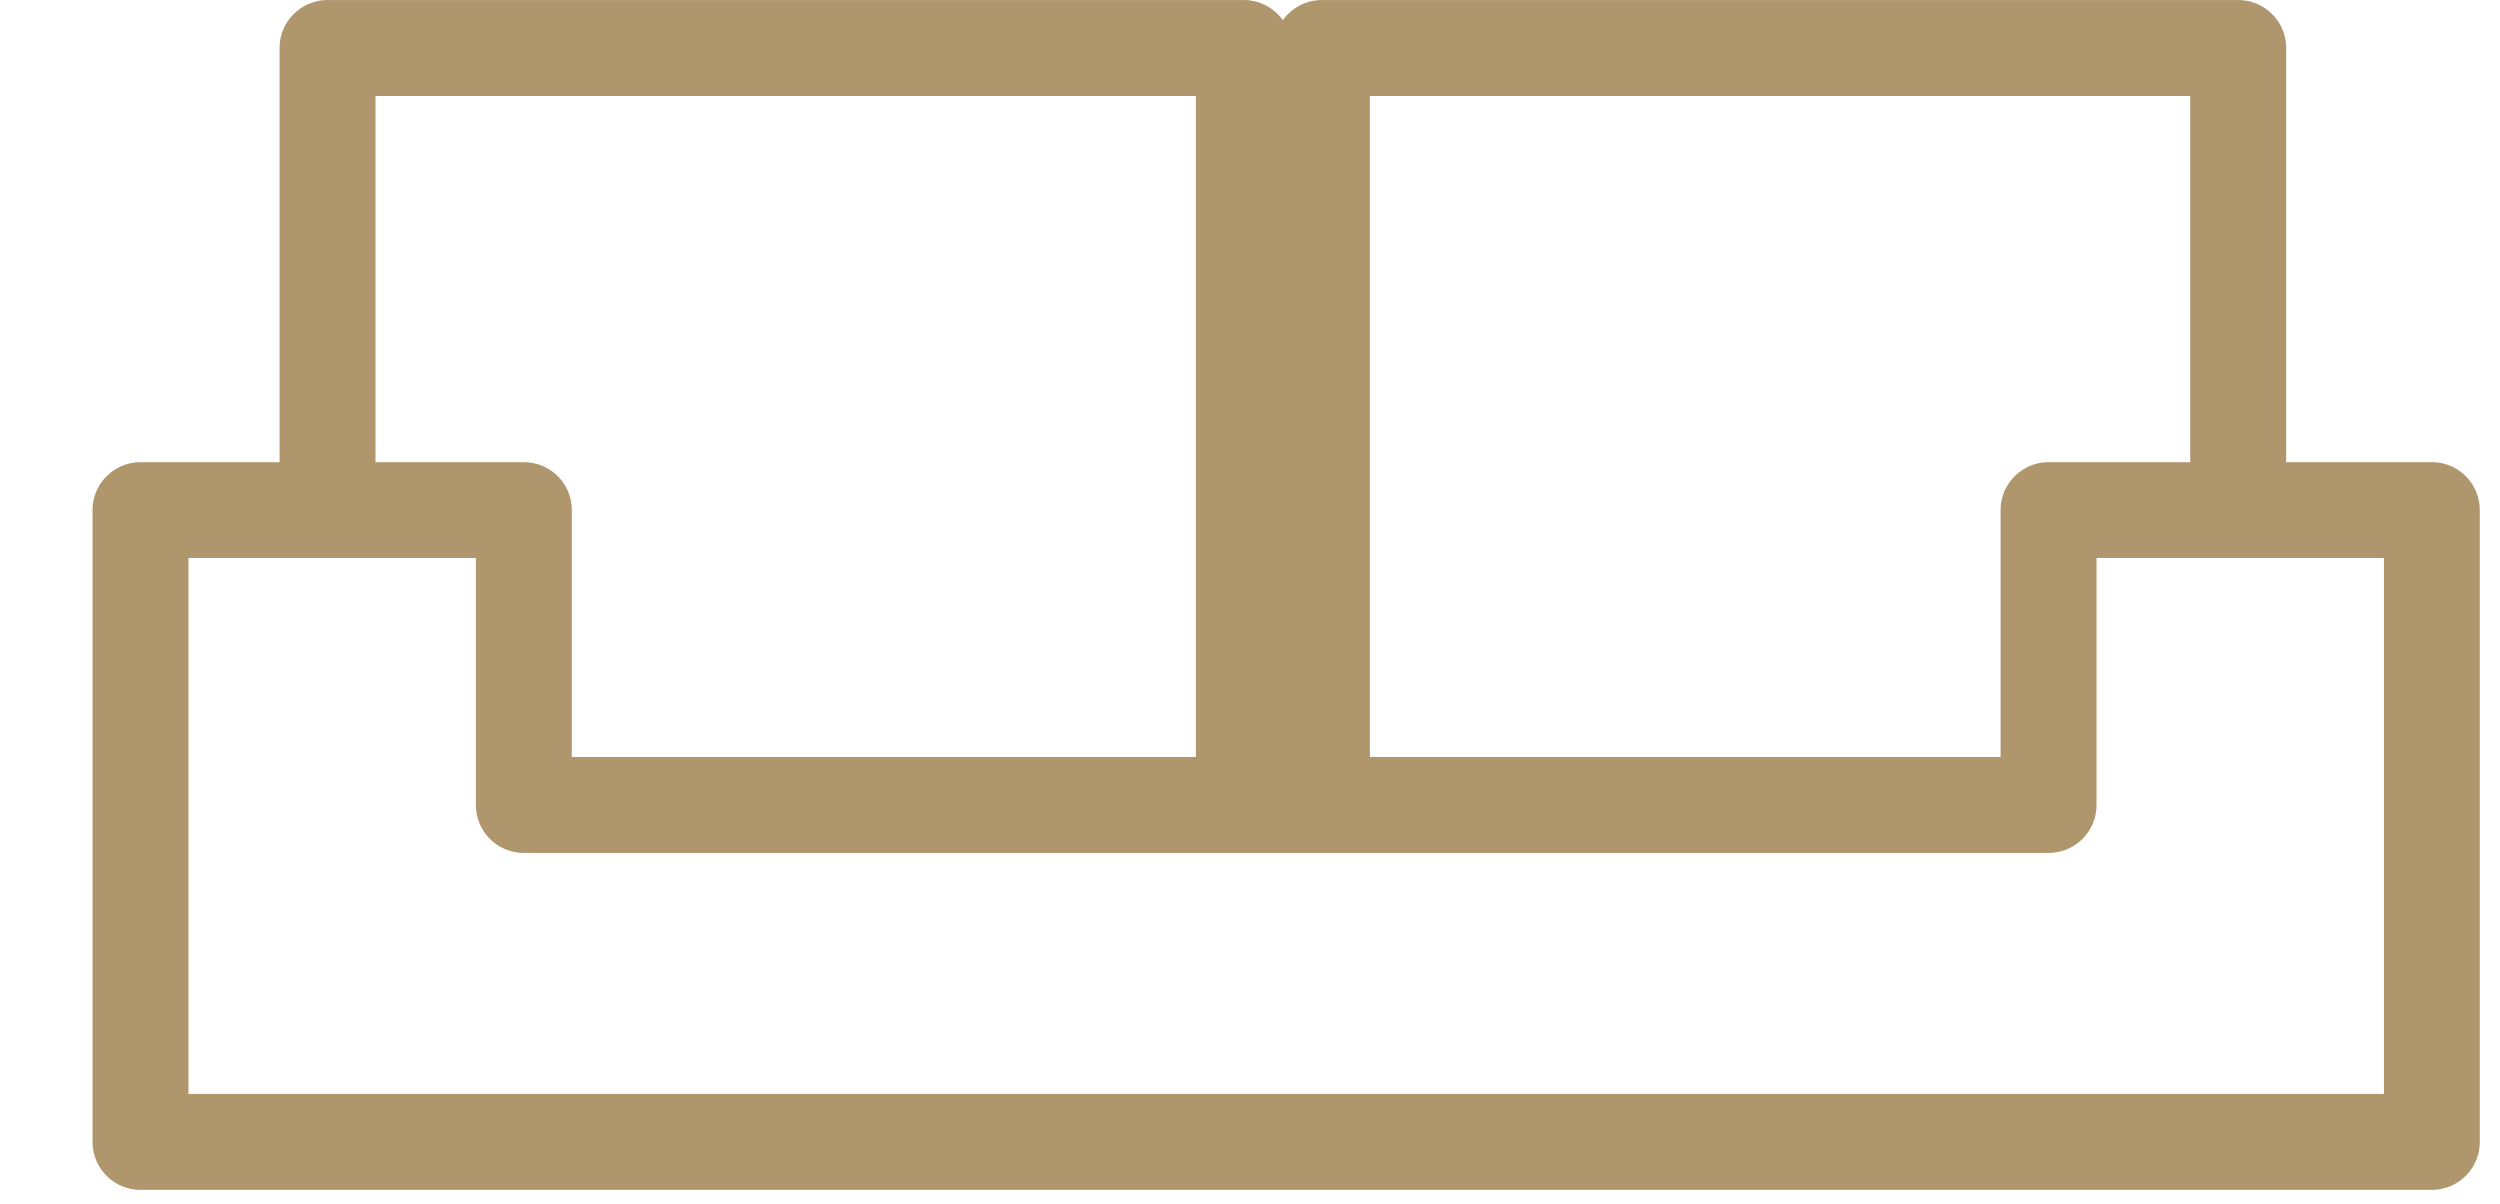
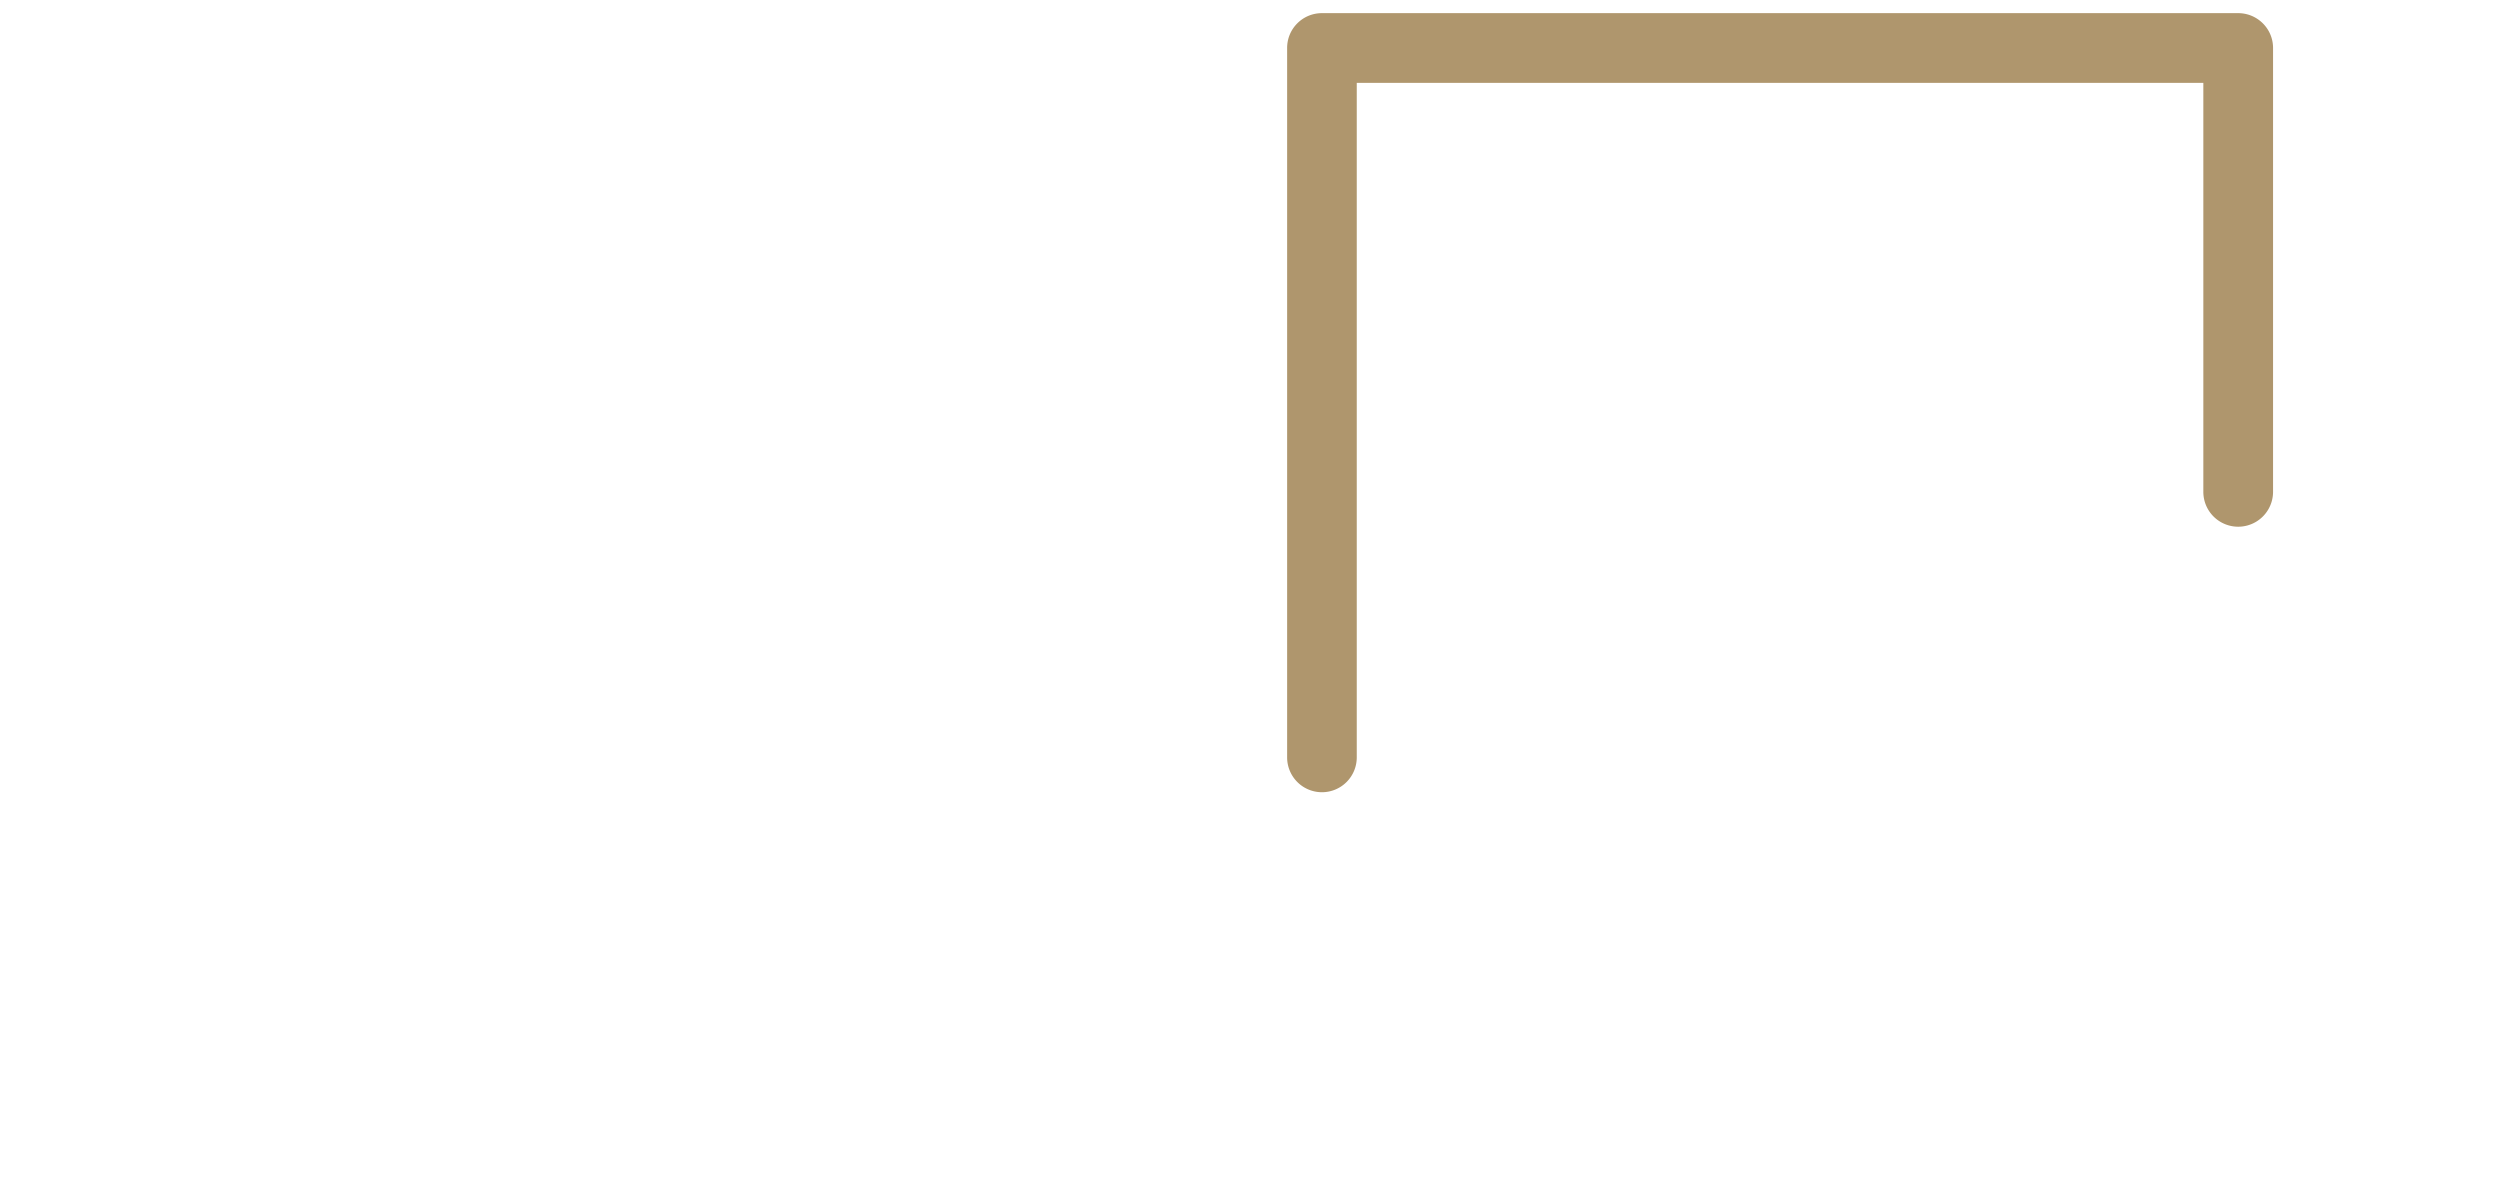
<svg xmlns="http://www.w3.org/2000/svg" width="27" height="13" viewBox="0 0 27 13">
  <g fill="none" fill-rule="evenodd">
-     <path fill="#AF966D" d="M1.894 11.956h23.994V5.885h-3.387v2.808a.376.376 0 0 1-.376.377H5.657a.376.376 0 0 1-.376-.377V5.885H1.894v6.07zm24.37.753H1.518a.377.377 0 0 1-.377-.377V5.509c0-.208.17-.376.377-.376h4.14c.207 0 .376.168.376.376v2.808h15.714V5.509c0-.208.17-.376.377-.376h4.14c.207 0 .375.168.375.376v6.823a.376.376 0 0 1-.376.377z" />
-     <path stroke="#AF966D" stroke-linecap="round" stroke-linejoin="round" stroke-width=".283" d="M1.894 11.956h23.994V5.885h-3.387v2.808a.376.376 0 0 1-.376.377H5.657a.376.376 0 0 1-.376-.377V5.885H1.894v6.07zm24.37.753H1.518a.377.377 0 0 1-.377-.377V5.509c0-.208.17-.376.377-.376h4.14c.207 0 .376.168.376.376v2.808h15.714V5.509c0-.208.17-.376.377-.376h4.14c.207 0 .375.168.375.376v6.823a.376.376 0 0 1-.376.377z" />
-     <path fill="#AF966D" d="M13.433 8.556a.376.376 0 0 1-.376-.376V.895H3.914V5.36a.376.376 0 1 1-.753 0V.518c0-.208.17-.376.377-.376h9.895c.208 0 .376.168.376.376V8.18a.376.376 0 0 1-.376.376" />
-     <path stroke="#AF966D" stroke-linecap="round" stroke-linejoin="round" stroke-width=".283" d="M13.433 8.556a.376.376 0 0 1-.376-.376V.895H3.914V5.36a.376.376 0 1 1-.753 0V.518c0-.208.17-.376.377-.376h9.895c.208 0 .376.168.376.376V8.18a.376.376 0 0 1-.376.376z" />
    <path fill="#AF966D" d="M14.277 8.556a.376.376 0 0 1-.376-.376V.518c0-.208.168-.376.376-.376h9.895c.208 0 .377.168.377.376v4.794a.376.376 0 0 1-.753 0V.895h-9.143V8.18a.376.376 0 0 1-.376.376" />
-     <path stroke="#AF966D" stroke-linecap="round" stroke-linejoin="round" stroke-width=".283" d="M14.277 8.556a.376.376 0 0 1-.376-.376V.518c0-.208.168-.376.376-.376h9.895c.208 0 .377.168.377.376v4.794a.376.376 0 0 1-.753 0V.895h-9.143V8.18a.376.376 0 0 1-.376.376z" />
  </g>
</svg>